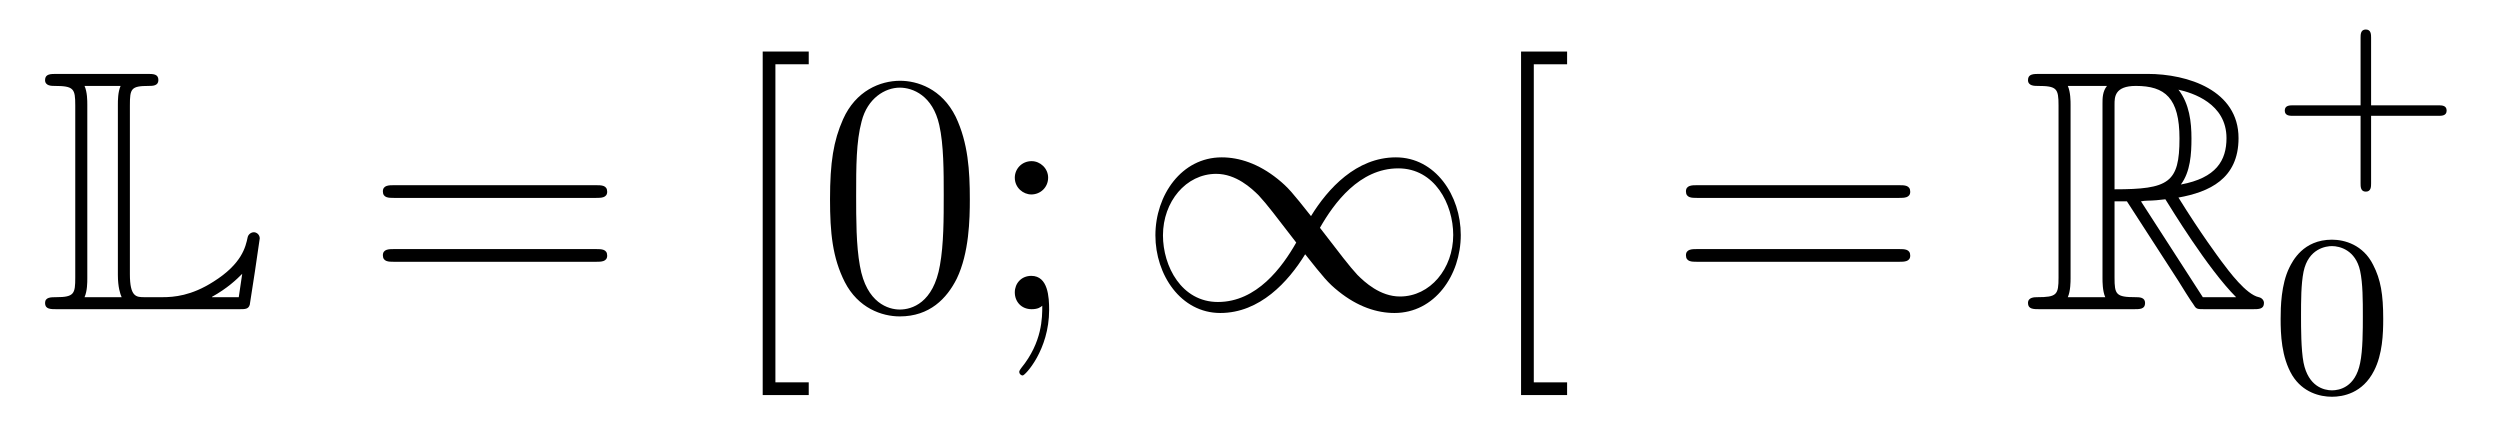
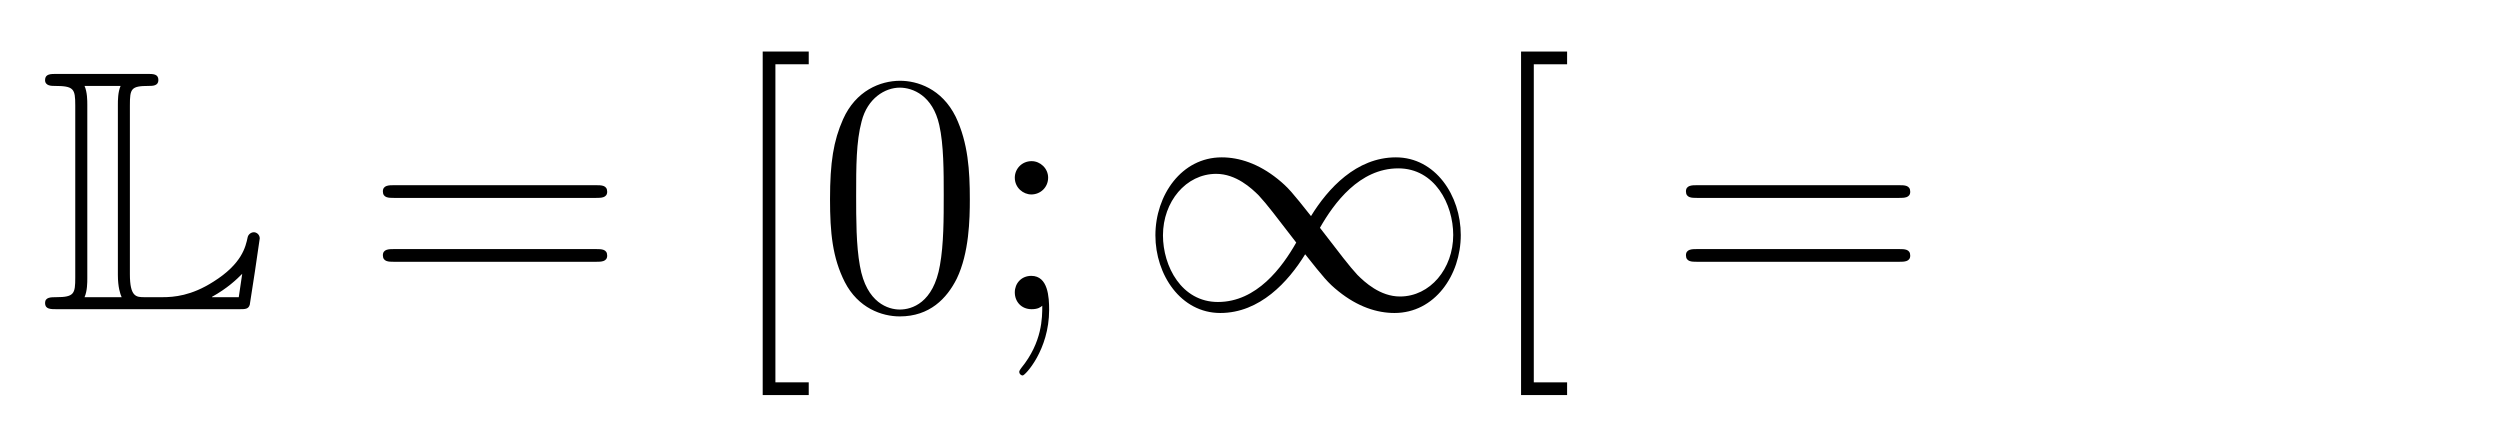
<svg xmlns="http://www.w3.org/2000/svg" height="15pt" version="1.1" viewBox="0 -15 87 15" width="87pt">
  <g id="page1">
    <g transform="matrix(1 0 0 1 -127 650)">
      <path d="M131.52 -661.329C131.52 -661.914 131.556 -662.01 132.177 -662.01C132.309 -662.01 132.512 -662.01 132.512 -662.213C132.512 -662.428 132.333 -662.428 132.118 -662.428H128.974C128.759 -662.428 128.568 -662.428 128.568 -662.213C128.568 -662.01 128.794 -662.01 128.89 -662.01C129.572 -662.01 129.619 -661.914 129.619 -661.329V-655.34C129.619 -654.778 129.583 -654.658 128.95 -654.658C128.771 -654.658 128.568 -654.658 128.568 -654.455C128.568 -654.24 128.759 -654.24 128.974 -654.24H135.309C135.537 -654.24 135.644 -654.24 135.692 -654.395C135.704 -654.431 136.039 -656.655 136.039 -656.703C136.039 -656.834 135.931 -656.918 135.835 -656.918S135.644 -656.846 135.62 -656.75C135.548 -656.404 135.417 -655.818 134.425 -655.196C133.66 -654.706 133.05 -654.658 132.656 -654.658H132.034C131.747 -654.658 131.52 -654.658 131.52 -655.459V-661.329ZM130.038 -661.353C130.038 -661.496 130.038 -661.795 129.942 -662.01H131.197C131.102 -661.795 131.102 -661.508 131.102 -661.353V-655.435C131.102 -655.005 131.185 -654.766 131.233 -654.658H129.942C130.038 -654.873 130.038 -655.173 130.038 -655.316V-661.353ZM135.309 -654.658H134.377V-654.67C134.915 -654.969 135.226 -655.268 135.429 -655.471L135.309 -654.658Z" fill-rule="evenodd" />
      <path d="M147.747 -658.113C147.914 -658.113 148.13 -658.113 148.13 -658.328C148.13 -658.555 147.926 -658.555 147.747 -658.555H140.706C140.539 -658.555 140.324 -658.555 140.324 -658.34C140.324 -658.113 140.527 -658.113 140.706 -658.113H147.747ZM147.747 -655.89C147.914 -655.89 148.13 -655.89 148.13 -656.105C148.13 -656.332 147.926 -656.332 147.747 -656.332H140.706C140.539 -656.332 140.324 -656.332 140.324 -656.117C140.324 -655.89 140.527 -655.89 140.706 -655.89H147.747Z" fill-rule="evenodd" />
      <path d="M155.144 -651.252V-651.694H153.984V-662.763H155.144V-663.206H153.542V-651.252H155.144ZM160.75 -658.065C160.75 -659.058 160.691 -660.026 160.26 -660.934C159.77 -661.927 158.909 -662.189 158.324 -662.189C157.63 -662.189 156.782 -661.843 156.339 -660.851C156.005 -660.097 155.885 -659.356 155.885 -658.065C155.885 -656.906 155.969 -656.033 156.399 -655.184C156.865 -654.276 157.69 -653.989 158.312 -653.989C159.352 -653.989 159.949 -654.611 160.296 -655.304C160.727 -656.2 160.75 -657.372 160.75 -658.065ZM158.312 -654.228C157.929 -654.228 157.152 -654.443 156.925 -655.746C156.794 -656.463 156.794 -657.372 156.794 -658.209C156.794 -659.189 156.794 -660.073 156.985 -660.779C157.188 -661.58 157.798 -661.95 158.312 -661.95C158.766 -661.95 159.459 -661.675 159.687 -660.648C159.842 -659.966 159.842 -659.022 159.842 -658.209C159.842 -657.408 159.842 -656.499 159.71 -655.77C159.483 -654.455 158.73 -654.228 158.312 -654.228ZM163.475 -658.818C163.475 -659.141 163.2 -659.392 162.901 -659.392C162.554 -659.392 162.315 -659.117 162.315 -658.818C162.315 -658.46 162.614 -658.233 162.889 -658.233C163.212 -658.233 163.475 -658.484 163.475 -658.818ZM163.271 -654.36C163.271 -653.941 163.271 -653.092 162.542 -652.196C162.47 -652.1 162.47 -652.076 162.47 -652.053C162.47 -651.993 162.53 -651.933 162.59 -651.933C162.674 -651.933 163.51 -652.818 163.51 -654.216C163.51 -654.658 163.475 -655.4 162.889 -655.4C162.542 -655.4 162.315 -655.137 162.315 -654.826C162.315 -654.503 162.542 -654.24 162.901 -654.24C163.128 -654.24 163.212 -654.312 163.271 -654.36Z" fill-rule="evenodd" />
      <path d="M172.623 -657.48C171.978 -658.293 171.834 -658.472 171.464 -658.771C170.794 -659.308 170.125 -659.524 169.515 -659.524C168.117 -659.524 167.208 -658.209 167.208 -656.81C167.208 -655.435 168.093 -654.108 169.467 -654.108S171.834 -655.196 172.42 -656.152C173.066 -655.34 173.209 -655.16 173.58 -654.862C174.249 -654.324 174.918 -654.108 175.528 -654.108C176.927 -654.108 177.835 -655.423 177.835 -656.822C177.835 -658.197 176.951 -659.524 175.576 -659.524C174.201 -659.524 173.209 -658.436 172.623 -657.48ZM172.934 -657.073C173.424 -657.934 174.309 -659.141 175.66 -659.141C176.927 -659.141 177.572 -657.898 177.572 -656.822C177.572 -655.651 176.771 -654.682 175.719 -654.682C175.026 -654.682 174.488 -655.184 174.237 -655.435C173.938 -655.758 173.663 -656.129 172.934 -657.073ZM172.109 -656.559C171.619 -655.698 170.735 -654.491 169.384 -654.491C168.117 -654.491 167.471 -655.734 167.471 -656.81C167.471 -657.982 168.272 -658.95 169.324 -658.95C170.017 -658.95 170.555 -658.448 170.806 -658.197C171.105 -657.874 171.38 -657.503 172.109 -656.559Z" fill-rule="evenodd" />
      <path d="M181.535 -651.252V-651.694H180.376V-662.763H181.535V-663.206H179.933V-651.252H181.535Z" fill-rule="evenodd" />
      <path d="M193.094 -658.113C193.261 -658.113 193.476 -658.113 193.476 -658.328C193.476 -658.555 193.273 -658.555 193.094 -658.555H186.053C185.886 -658.555 185.671 -658.555 185.671 -658.34C185.671 -658.113 185.874 -658.113 186.053 -658.113H193.094ZM193.094 -655.89C193.261 -655.89 193.476 -655.89 193.476 -656.105C193.476 -656.332 193.273 -656.332 193.094 -656.332H186.053C185.886 -656.332 185.671 -656.332 185.671 -656.117C185.671 -655.89 185.874 -655.89 186.053 -655.89H193.094Z" fill-rule="evenodd" />
-       <path d="M200.586 -657.993H201.017L202.81 -655.22C202.928 -655.029 203.215 -654.563 203.347 -654.383C203.431 -654.24 203.467 -654.24 203.742 -654.24H205.392C205.607 -654.24 205.786 -654.24 205.786 -654.455C205.786 -654.551 205.714 -654.634 205.607 -654.658C205.164 -654.754 204.578 -655.543 204.292 -655.926C204.208 -656.045 203.61 -656.834 202.81 -658.125C203.873 -658.316 204.901 -658.771 204.901 -660.193C204.901 -661.855 203.144 -662.428 201.733 -662.428H197.98C197.765 -662.428 197.574 -662.428 197.574 -662.213C197.574 -662.01 197.801 -662.01 197.897 -662.01C198.577 -662.01 198.637 -661.927 198.637 -661.329V-655.34C198.637 -654.742 198.577 -654.658 197.897 -654.658C197.801 -654.658 197.574 -654.658 197.574 -654.455C197.574 -654.24 197.765 -654.24 197.98 -654.24H201.256C201.47 -654.24 201.649 -654.24 201.649 -654.455C201.649 -654.658 201.446 -654.658 201.316 -654.658C200.634 -654.658 200.586 -654.754 200.586 -655.34V-657.993ZM202.894 -658.579C203.228 -659.022 203.263 -659.655 203.263 -660.181C203.263 -660.755 203.192 -661.388 202.81 -661.879C203.299 -661.771 204.482 -661.401 204.482 -660.193C204.482 -659.416 204.125 -658.807 202.894 -658.579ZM200.586 -661.365C200.586 -661.616 200.586 -662.01 201.328 -662.01C202.343 -662.01 202.846 -661.592 202.846 -660.181C202.846 -658.639 202.475 -658.412 200.586 -658.412V-661.365ZM198.96 -654.658C199.056 -654.873 199.056 -655.208 199.056 -655.316V-661.353C199.056 -661.472 199.056 -661.795 198.96 -662.01H200.323C200.167 -661.819 200.167 -661.58 200.167 -661.401V-655.316C200.167 -655.196 200.167 -654.873 200.263 -654.658H198.96ZM201.506 -657.993C201.59 -658.006 201.638 -658.017 201.733 -658.017C201.913 -658.017 202.176 -658.041 202.355 -658.065C202.535 -657.778 203.825 -655.651 204.817 -654.658H203.658L201.506 -657.993Z" fill-rule="evenodd" />
-       <path d="M209.514 -660.969H211.856C211.968 -660.969 212.143 -660.969 212.143 -661.152C212.143 -661.335 211.968 -661.335 211.856 -661.335H209.514V-663.686C209.514 -663.798 209.514 -663.973 209.33 -663.973C209.148 -663.973 209.148 -663.798 209.148 -663.686V-661.335H206.797C206.686 -661.335 206.51 -661.335 206.51 -661.152C206.51 -660.969 206.686 -660.969 206.797 -660.969H209.148V-658.618C209.148 -658.507 209.148 -658.331 209.33 -658.331C209.514 -658.331 209.514 -658.507 209.514 -658.618V-660.969Z" fill-rule="evenodd" />
-       <path d="M209.936 -653.902C209.936 -654.754 209.849 -655.272 209.586 -655.782C209.236 -656.484 208.59 -656.659 208.152 -656.659C207.148 -656.659 206.78 -655.91 206.669 -655.687C206.382 -655.105 206.366 -654.316 206.366 -653.902C206.366 -653.376 206.39 -652.571 206.773 -651.934C207.139 -651.344 207.73 -651.193 208.152 -651.193C208.534 -651.193 209.219 -651.312 209.618 -652.101C209.912 -652.675 209.936 -653.384 209.936 -653.902ZM208.152 -651.416C207.881 -651.416 207.331 -651.543 207.163 -652.38C207.076 -652.834 207.076 -653.583 207.076 -653.997C207.076 -654.547 207.076 -655.105 207.163 -655.543C207.331 -656.356 207.953 -656.436 208.152 -656.436C208.422 -656.436 208.973 -656.3 209.132 -655.575C209.227 -655.137 209.227 -654.539 209.227 -653.997C209.227 -653.527 209.227 -652.81 209.132 -652.364C208.964 -651.527 208.415 -651.416 208.152 -651.416Z" fill-rule="evenodd" />
    </g>
  </g>
</svg>